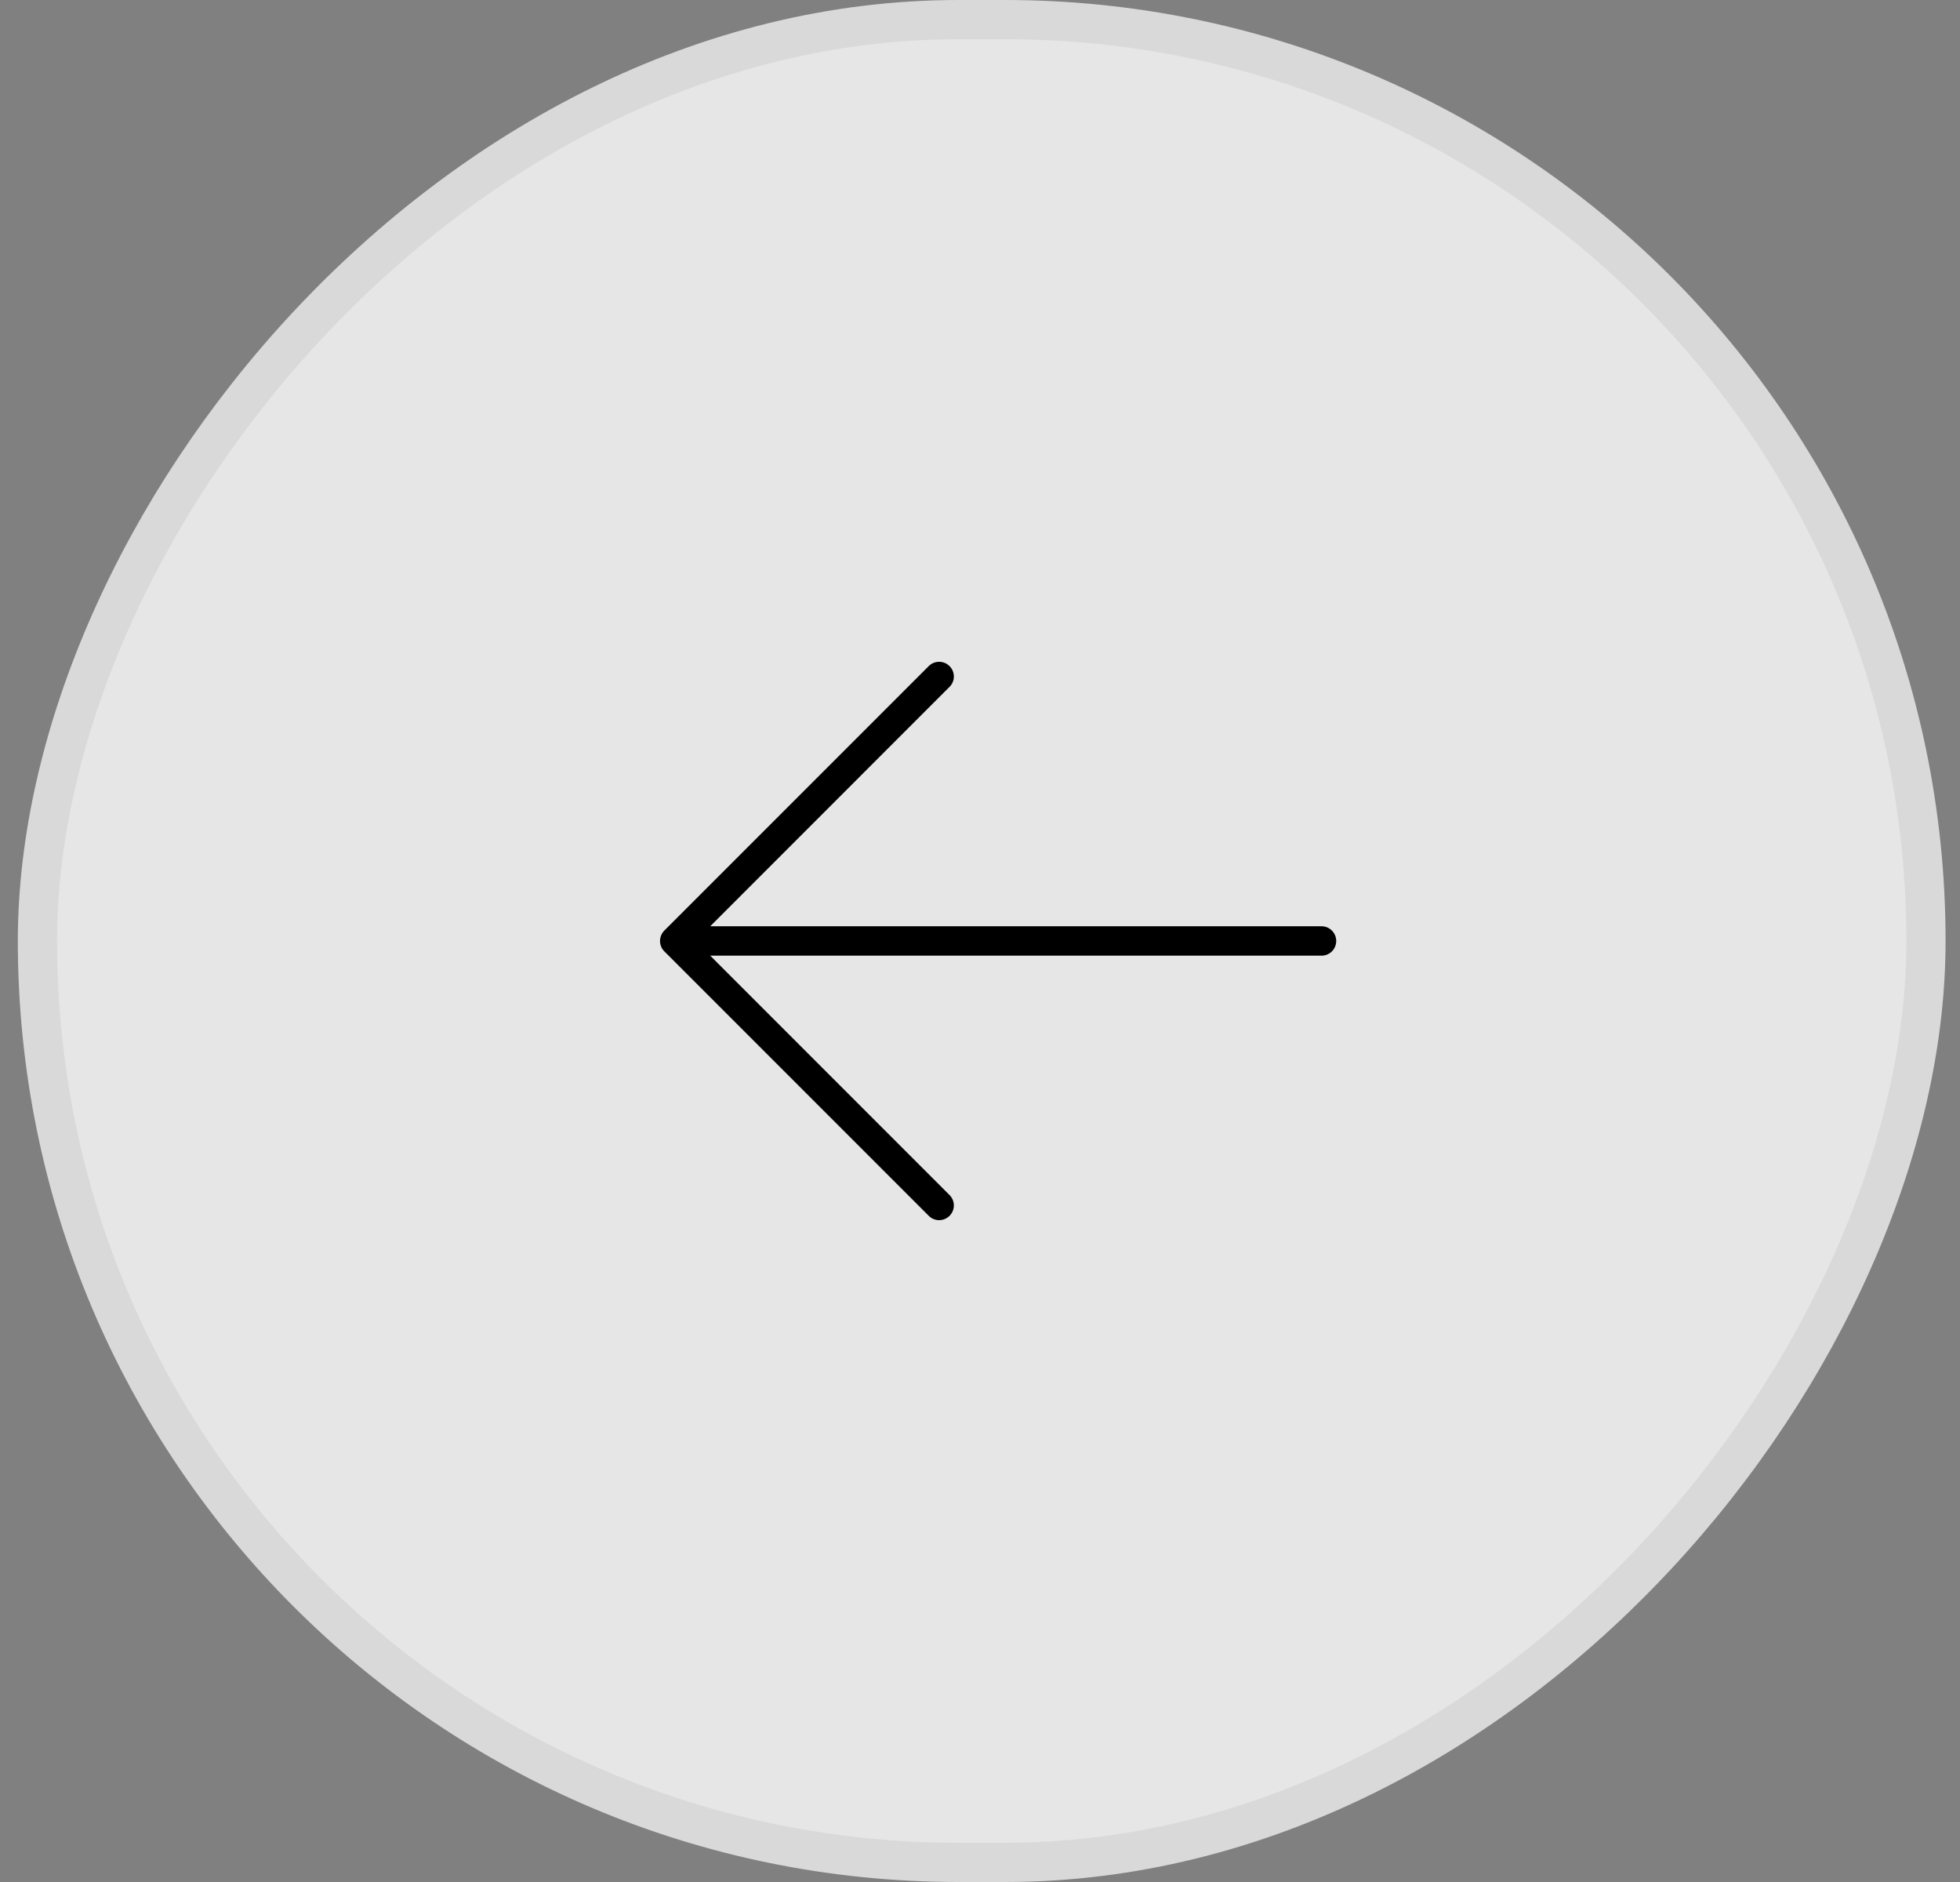
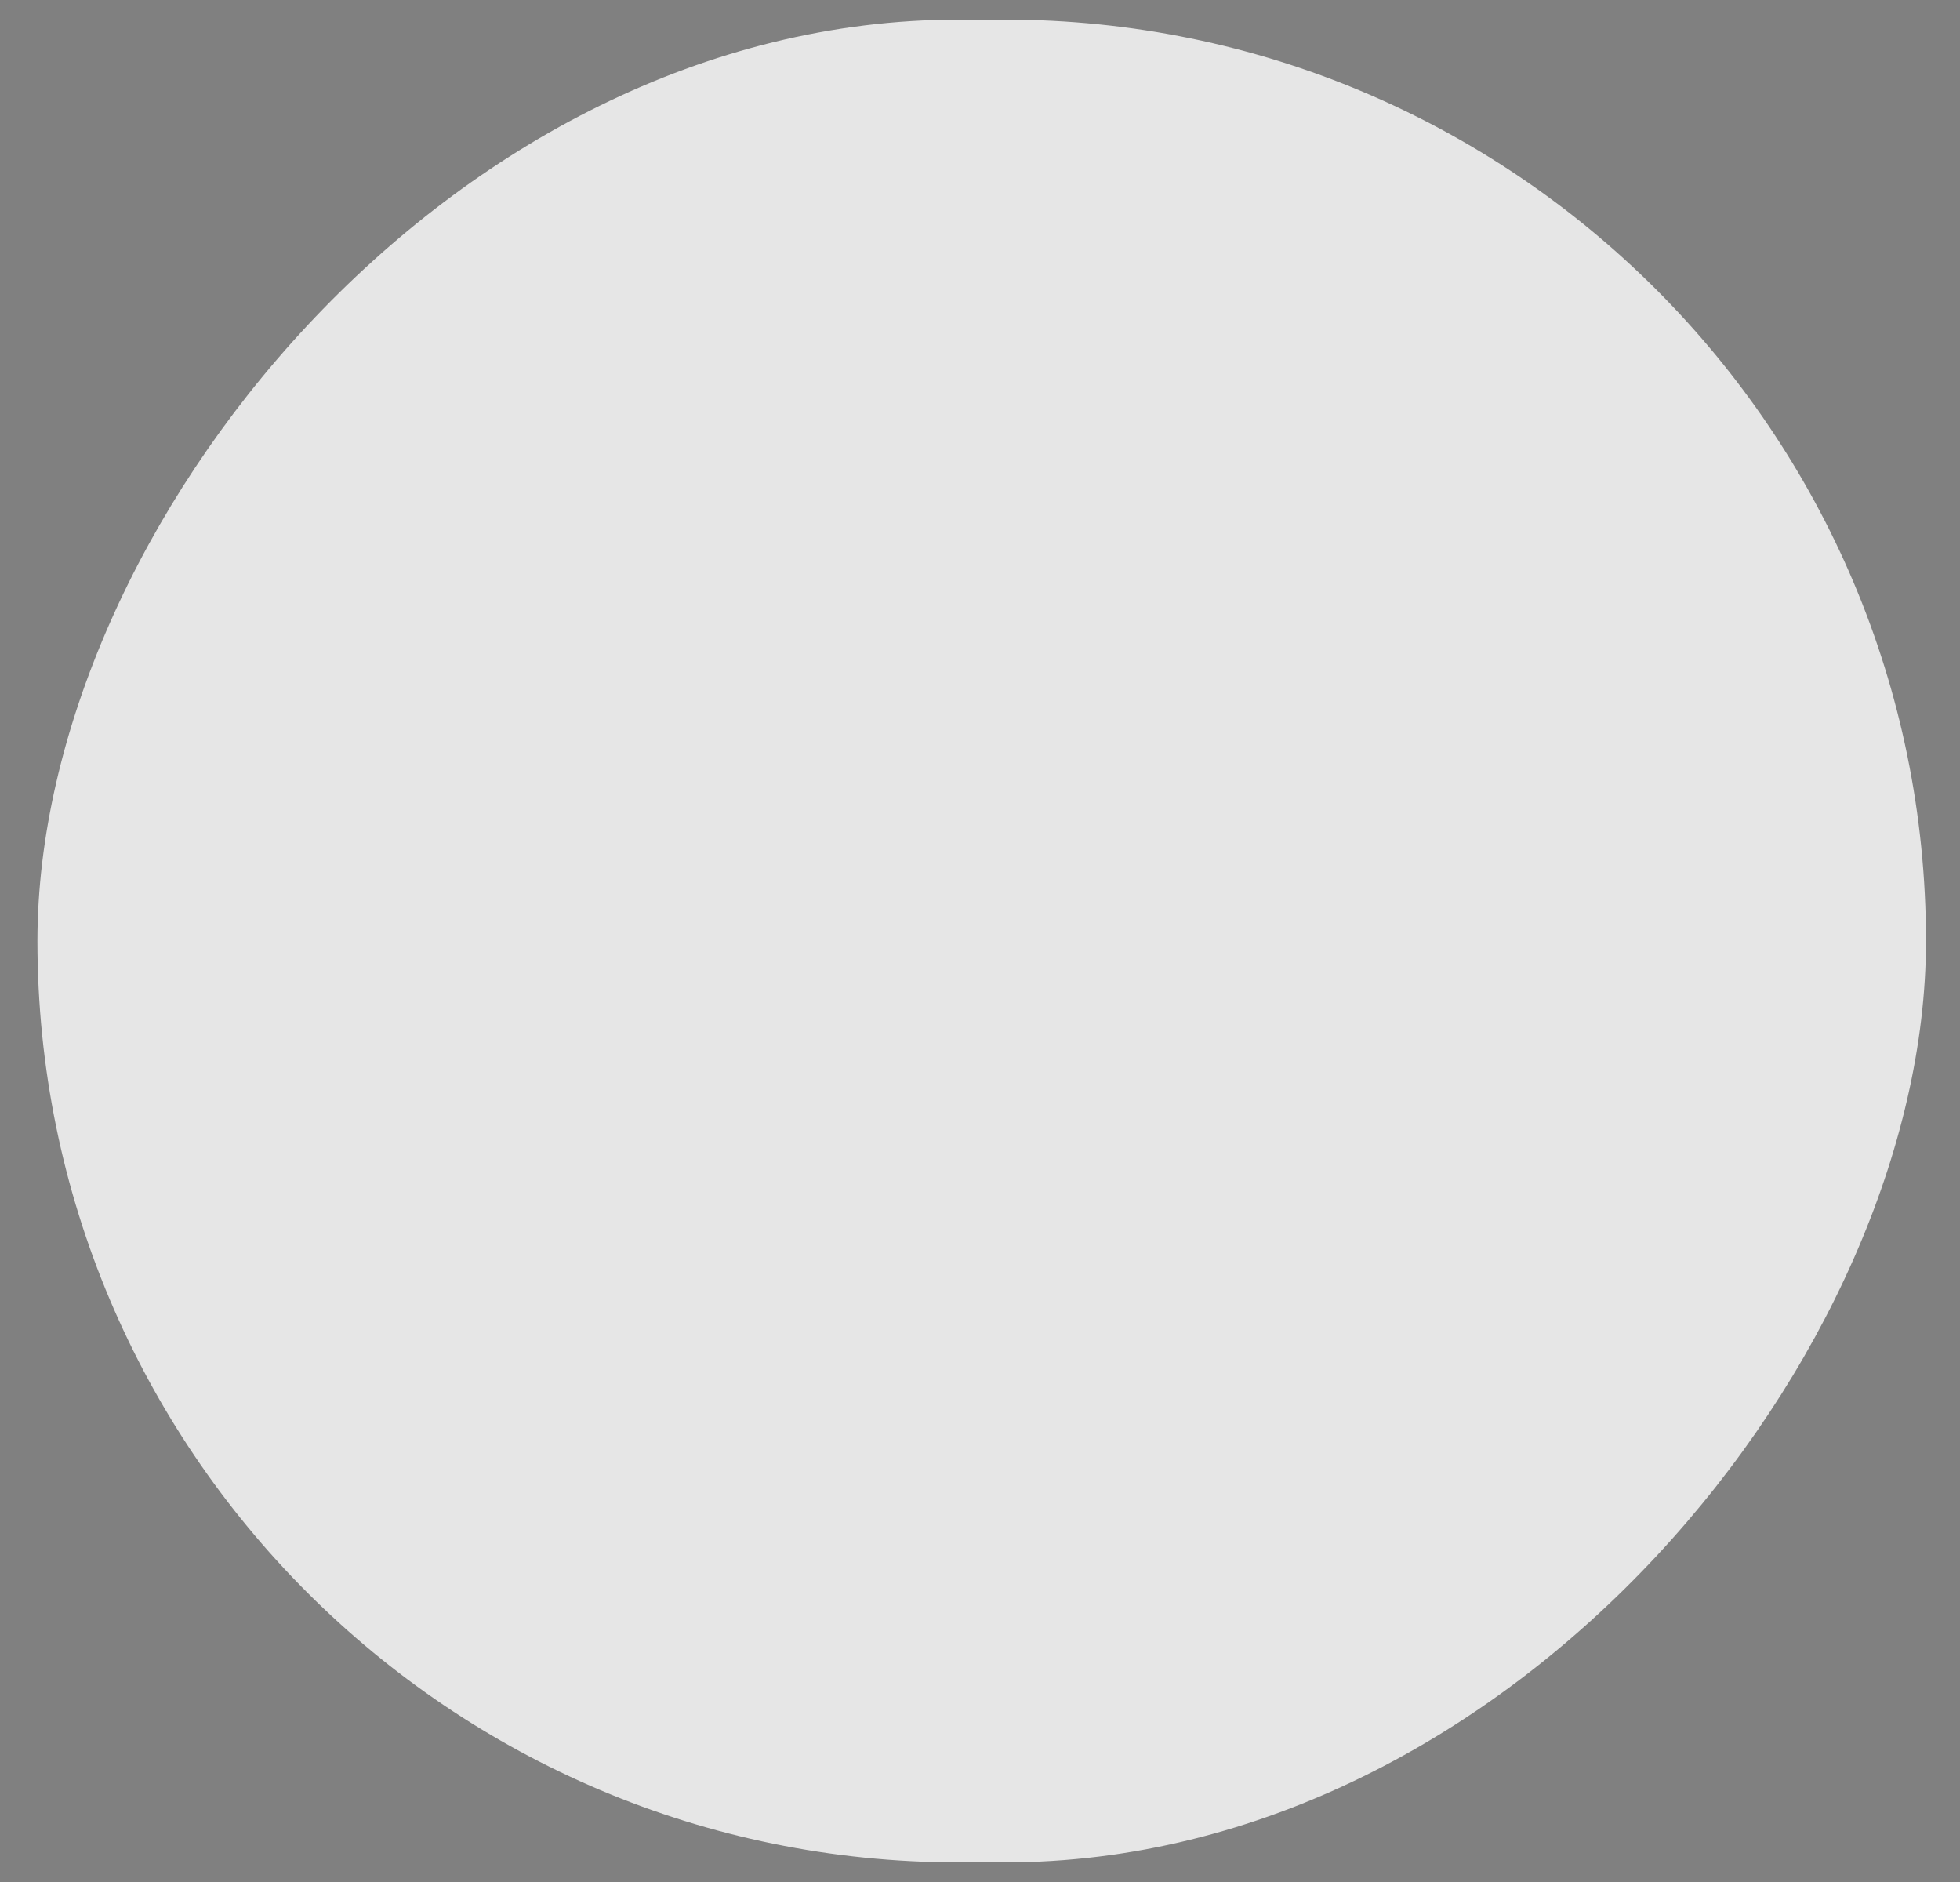
<svg xmlns="http://www.w3.org/2000/svg" width="50" height="48" viewBox="0 0 50 48" fill="none">
  <rect x="0" y="0" width="50" height="48" fill="#808080" stroke="none" />
  <rect x="-0.5" y="0.5" width="48.177" height="47" rx="23.5" transform="matrix(-1 0 0 1 48.632 0)" fill="white" fill-opacity="0.8" />
-   <rect x="-0.5" y="0.5" width="48.177" height="47" rx="23.5" transform="matrix(-1 0 0 1 48.632 0)" stroke="#D9D9D9" />
-   <path d="M16.947 24.264L23.697 31.014C23.768 31.083 23.863 31.121 23.961 31.12C24.059 31.119 24.153 31.079 24.223 31.01C24.292 30.94 24.332 30.846 24.333 30.748C24.334 30.65 24.296 30.555 24.227 30.484L18.118 24.374H33.712C33.812 24.374 33.907 24.335 33.977 24.265C34.048 24.194 34.087 24.099 34.087 23.999C34.087 23.9 34.048 23.805 33.977 23.734C33.907 23.664 33.812 23.624 33.712 23.624H18.118L24.227 17.514C24.296 17.444 24.334 17.349 24.333 17.251C24.332 17.152 24.292 17.058 24.223 16.989C24.153 16.919 24.059 16.88 23.961 16.879C23.863 16.878 23.768 16.916 23.697 16.984L16.947 23.734C16.912 23.769 16.885 23.81 16.866 23.856C16.847 23.901 16.837 23.95 16.837 23.999C16.837 24.049 16.847 24.097 16.866 24.143C16.885 24.188 16.912 24.23 16.947 24.264Z" fill="black" />
</svg>